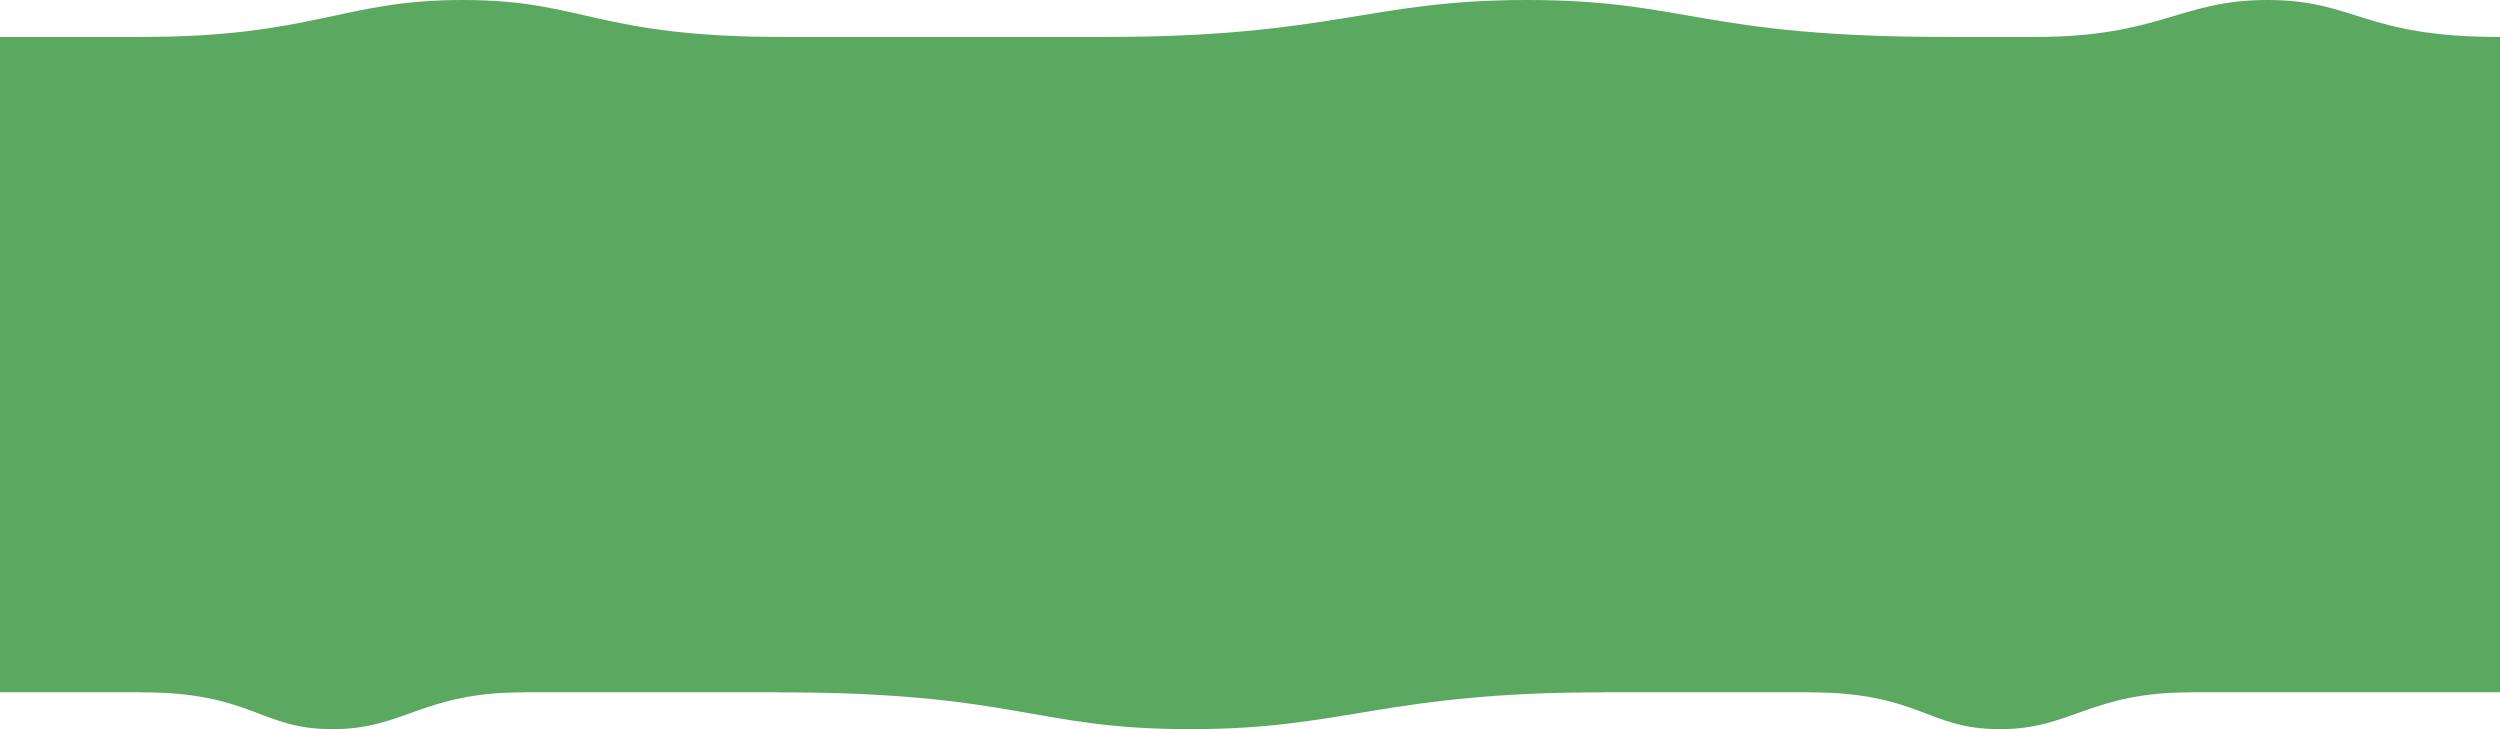
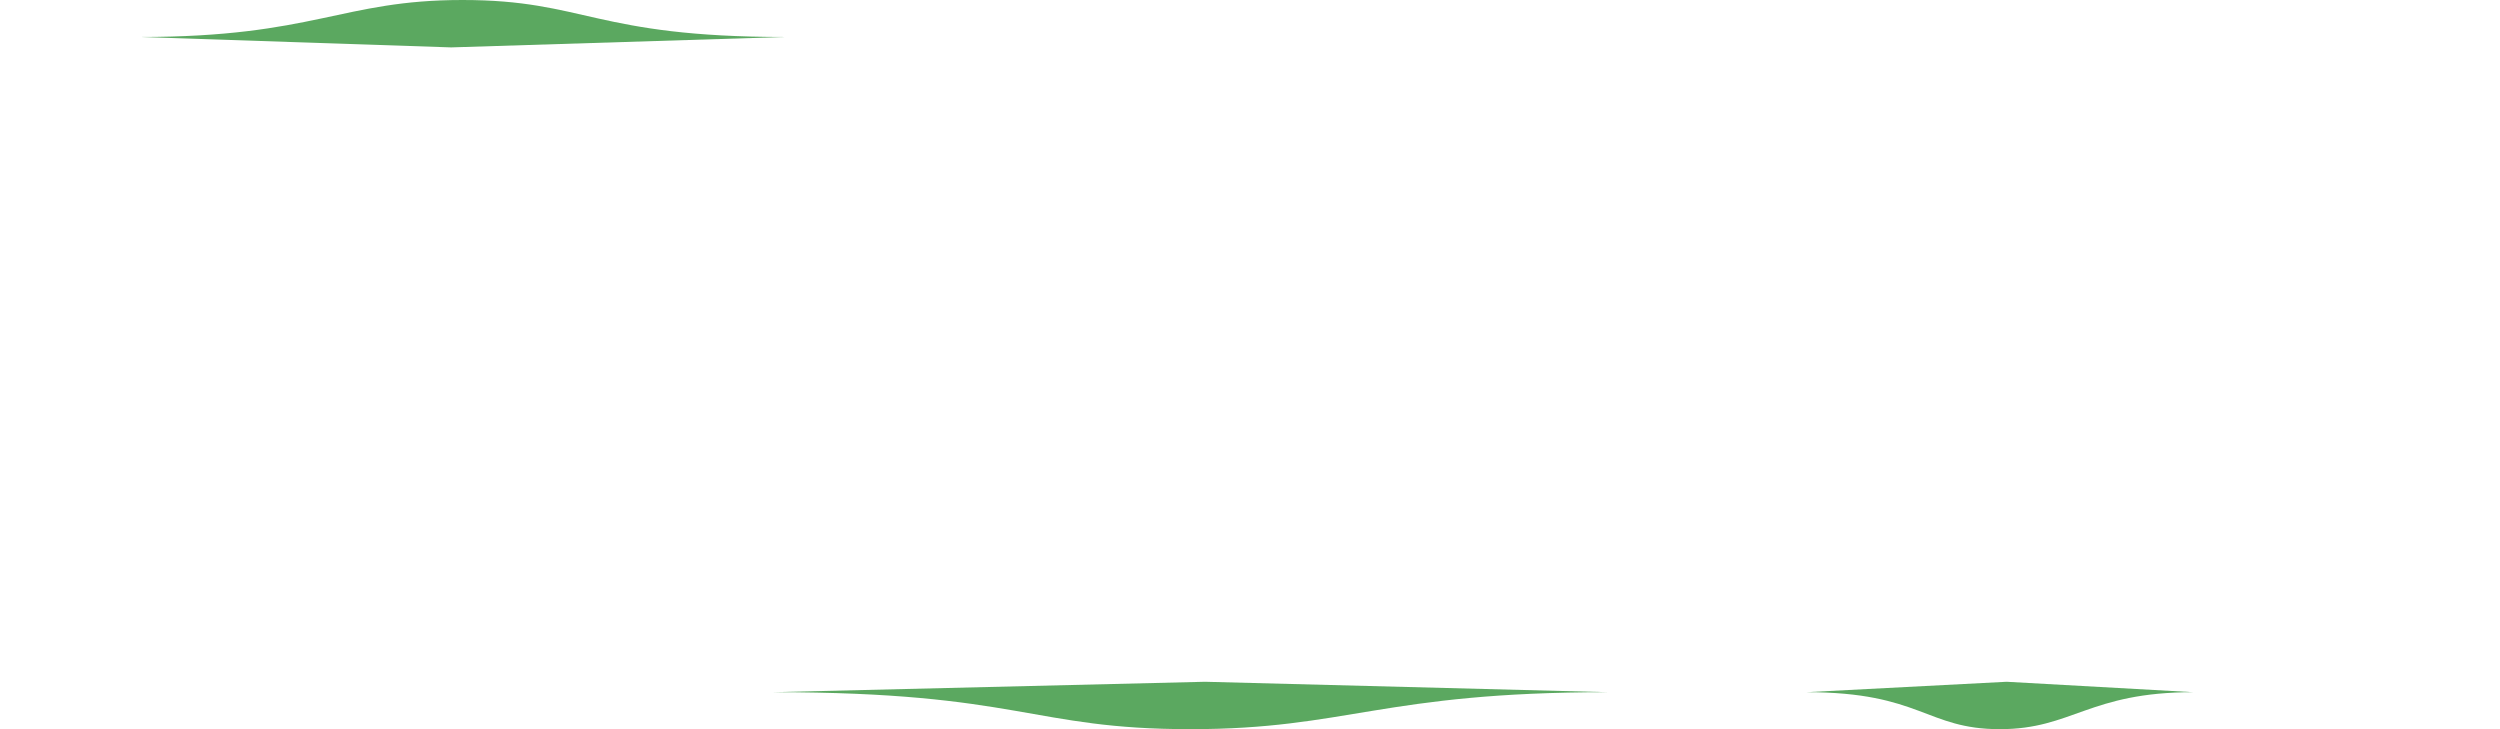
<svg xmlns="http://www.w3.org/2000/svg" id="Topping" version="1.1" viewBox="0 0 1200 350">
  <defs>
    <style> .st0 { fill: #5ba860; } </style>
  </defs>
-   <rect class="st0" y="17.75" width="1200" height="314.51" />
  <path class="st0" d="M221.99,0c-58.06,0-71.12,17.75-154.74,17.75l149.31,5,160.18-5c-91.44,0-95.82-17.75-154.75-17.75Z" />
-   <path class="st0" d="M1088.33,0c-41.9,0-51.32,17.75-111.67,17.75l107.75,5,115.59-5c-65.99,0-69.15-17.75-111.67-17.75Z" />
  <path class="st0" d="M571.39,350c75.19,0,92.1-17.75,200.39-17.75l-193.35-5-207.43,5c118.41,0,124.08,17.75,200.39,17.75Z" />
-   <path class="st0" d="M159.61,350c34.83,0,42.66-17.75,92.83-17.75l-89.56-5-96.09,5c54.85,0,57.48,17.75,92.83,17.75Z" />
  <path class="st0" d="M959.92,350c34.83,0,42.66-17.75,92.83-17.75l-89.56-5-96.09,5c54.85,0,57.48,17.75,92.83,17.75Z" />
-   <path class="st0" d="M732.95,0c-76.03,0-93.13,17.75-202.63,17.75l195.51,5,209.75-5c-119.73,0-125.47-17.75-202.63-17.75Z" />
</svg>